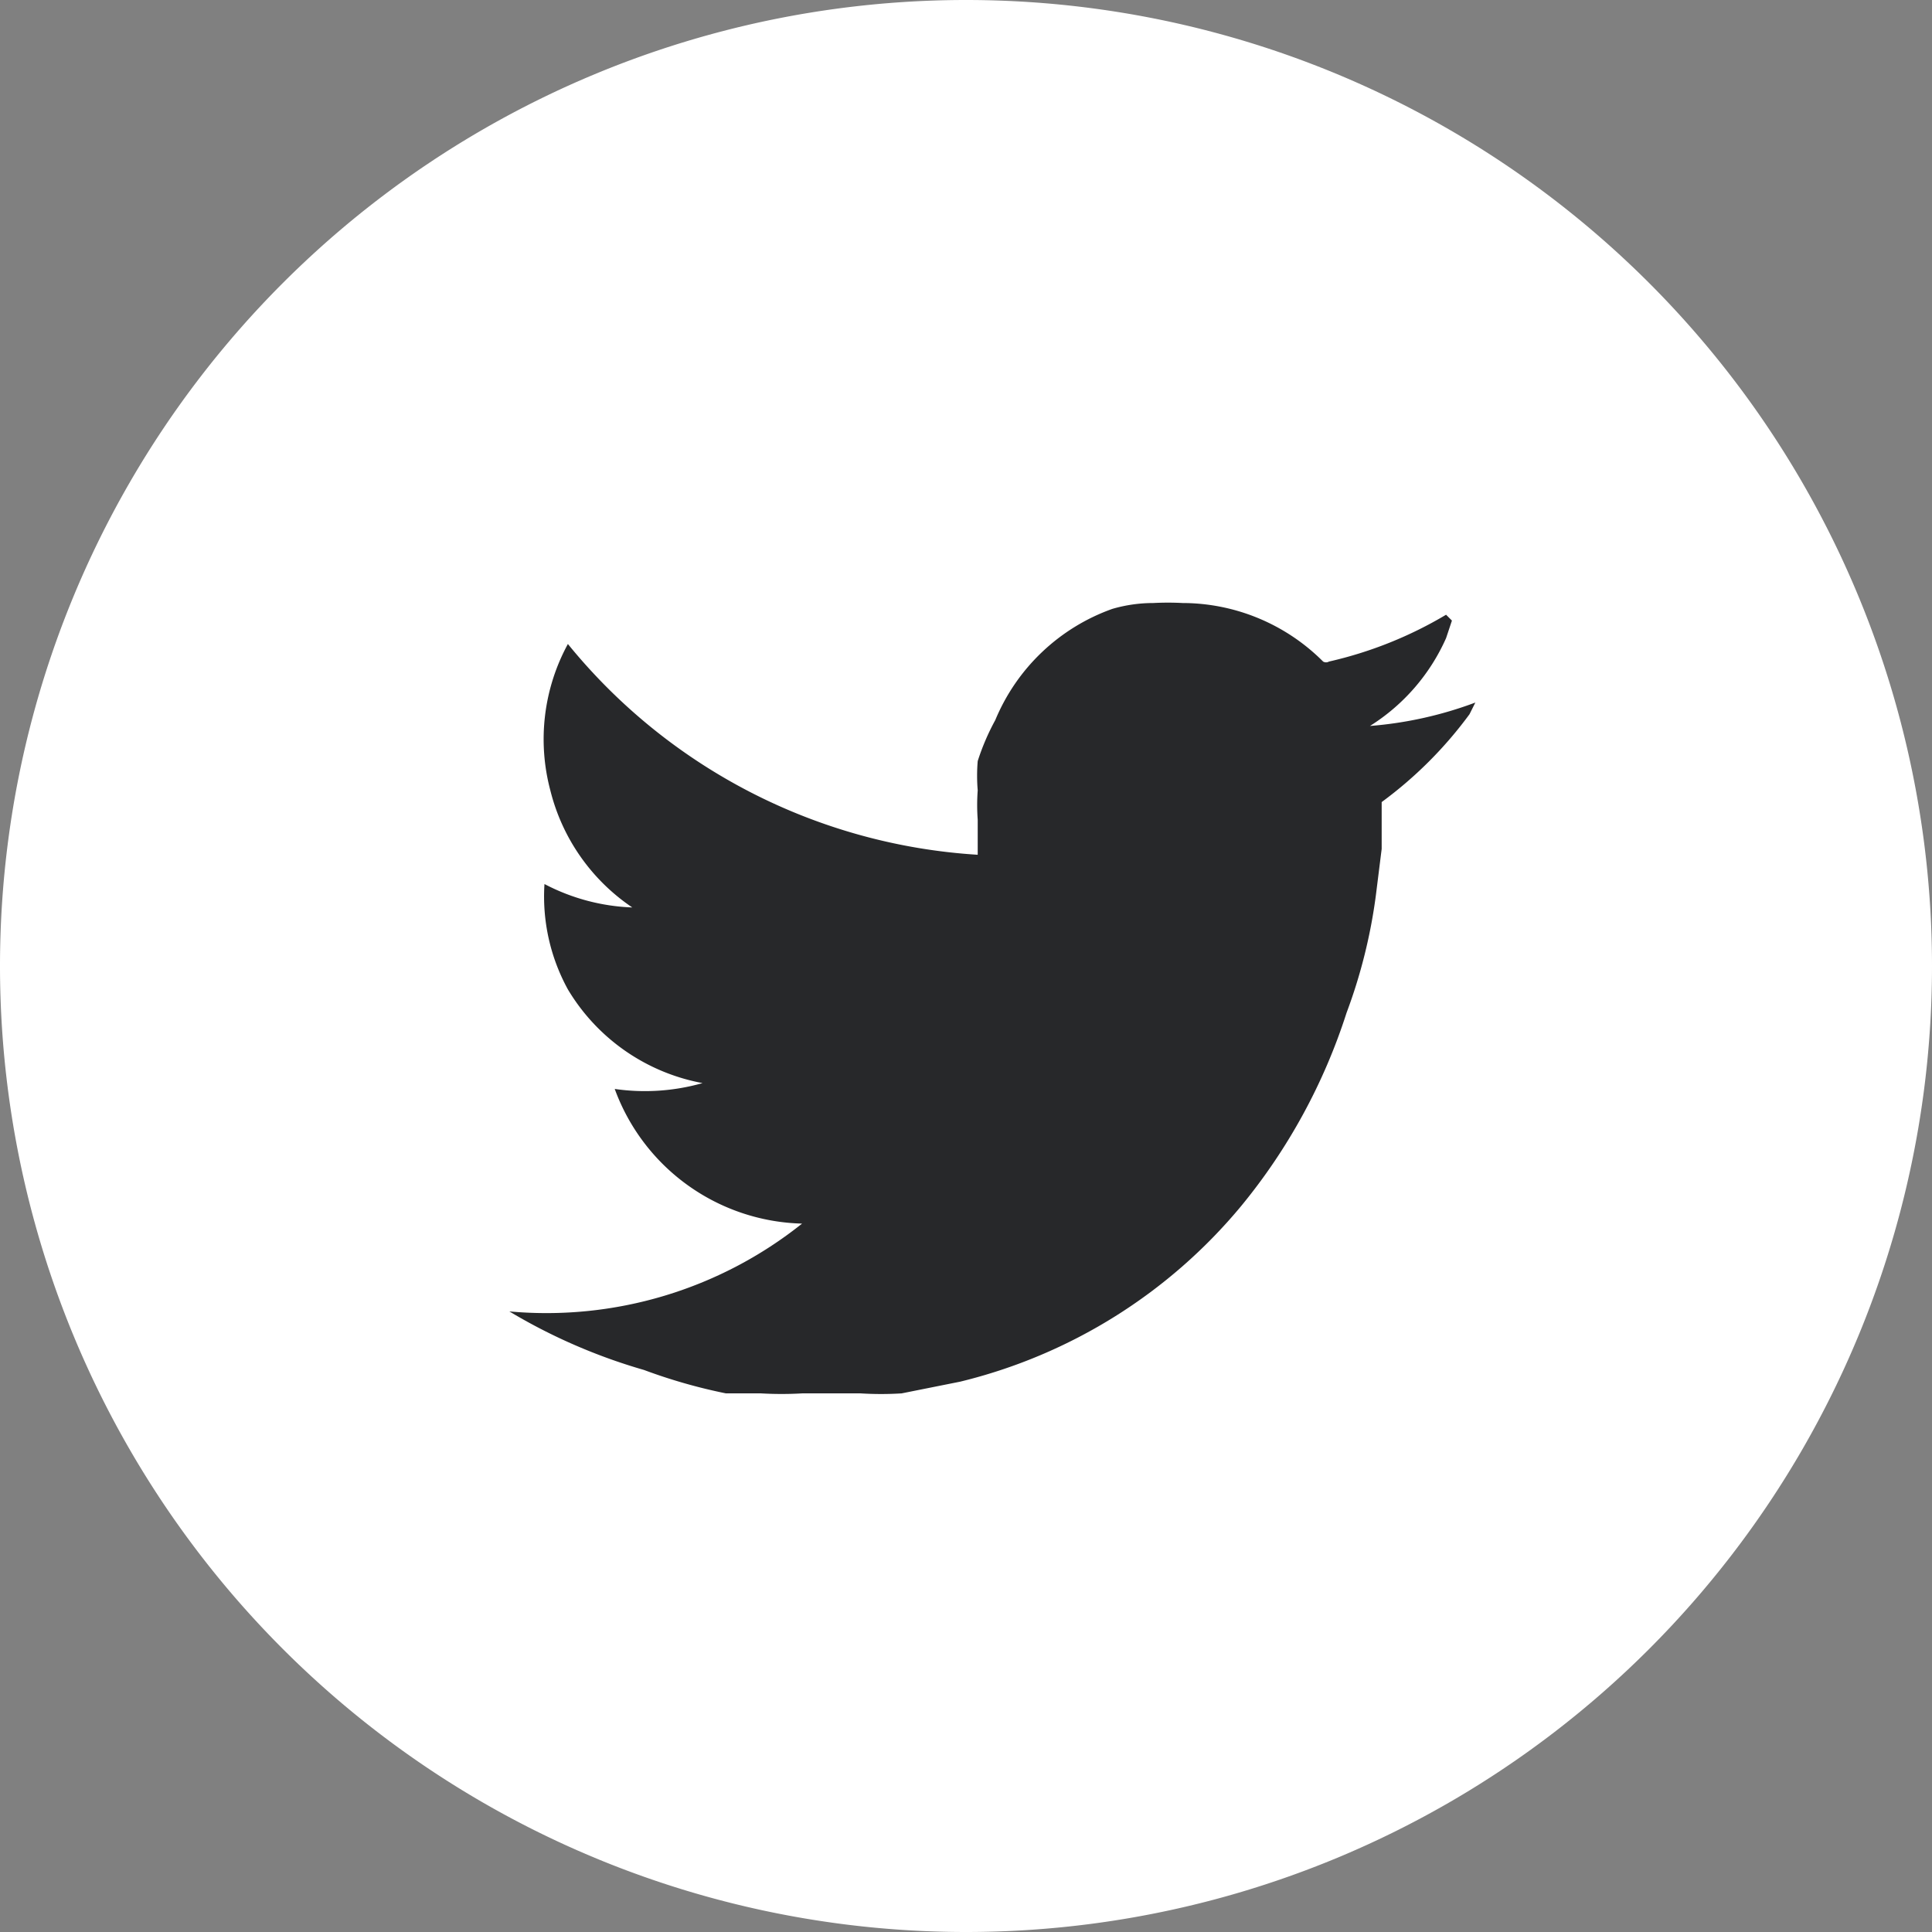
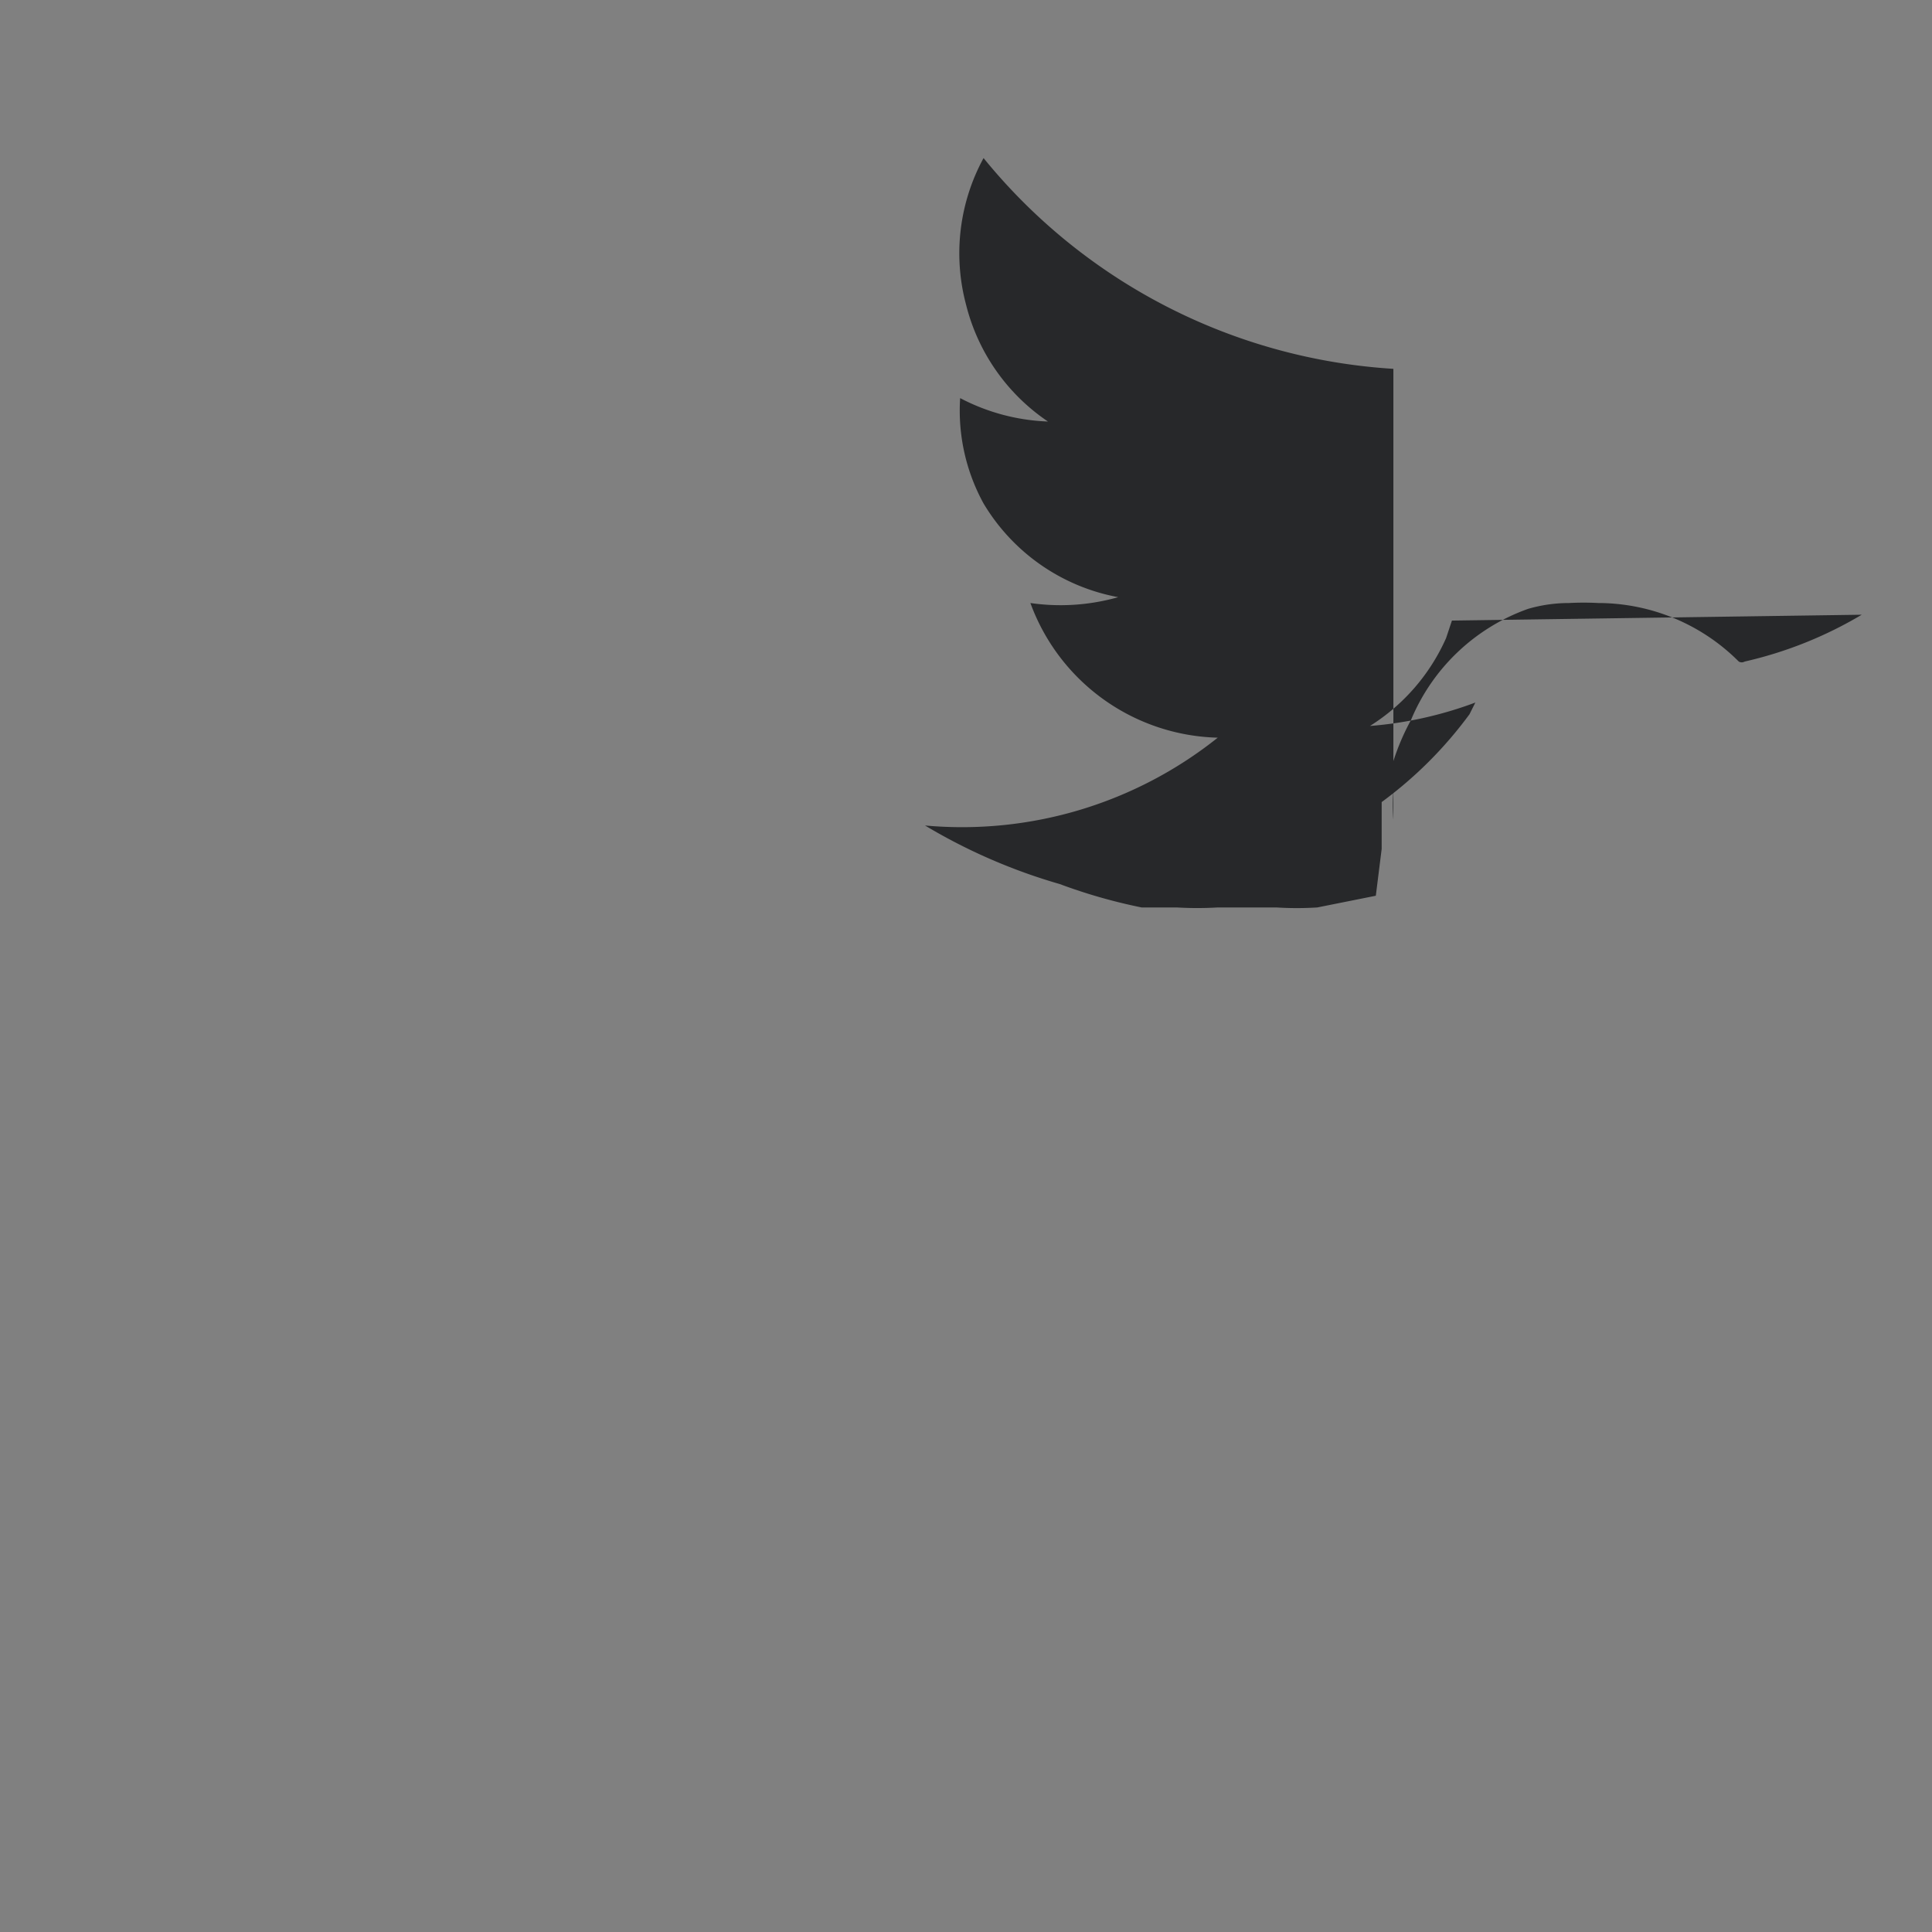
<svg xmlns="http://www.w3.org/2000/svg" width="33" height="33">
  <rect width="100%" height="100%" fill="#808080" stroke="none" />
  <g data-name="logo tw">
    <g data-name="Groupe 216">
-       <path data-name="Tracé 258" d="M33 16.5A16.5 16.5 0 0 1 16.5 33 16.5 16.5 0 0 1 0 16.5 16.5 16.5 0 0 1 16.5 0 16.5 16.5 0 0 1 33 16.5" fill="#fff" />
-     </g>
+       </g>
    <g data-name="Groupe 217">
-       <path data-name="Tracé 259" d="m24.8 10.6-.1.3a3.4 3.4 0 0 1-1.3 1.5 6.6 6.6 0 0 0 1.8-.4l-.1.2a7 7 0 0 1-1.5 1.5v.8l-.1.8a9.1 9.1 0 0 1-.5 2 10 10 0 0 1-1.8 3.3 9 9 0 0 1-4.8 3l-1 .2a5.6 5.6 0 0 1-.7 0h-1a6 6 0 0 1-.7 0h-.6a9.3 9.3 0 0 1-1.4-.4 9.7 9.7 0 0 1-2.3-1 7 7 0 0 0 5-1.5 3.5 3.5 0 0 1-3.2-2.3 3.6 3.6 0 0 0 1.5-.1 3.4 3.4 0 0 1-2.3-1.6 3.3 3.3 0 0 1-.4-1.8 3.5 3.5 0 0 0 1.5.4 3.4 3.4 0 0 1-1.4-2 3.4 3.4 0 0 1 .3-2.5 9.8 9.8 0 0 0 7 3.6V14a3.4 3.4 0 0 1 0-.5 3 3 0 0 1 0-.5 4 4 0 0 1 .3-.7 3.4 3.4 0 0 1 2-1.9 2.5 2.5 0 0 1 .7-.1 4.8 4.8 0 0 1 .5 0 3.4 3.4 0 0 1 2.4 1 .1.1 0 0 0 .1 0 6.9 6.9 0 0 0 2-.8Z" fill="#27282a" />
+       <path data-name="Tracé 259" d="m24.8 10.6-.1.3a3.4 3.4 0 0 1-1.3 1.5 6.6 6.6 0 0 0 1.8-.4l-.1.2a7 7 0 0 1-1.5 1.5v.8l-.1.8l-1 .2a5.6 5.6 0 0 1-.7 0h-1a6 6 0 0 1-.7 0h-.6a9.3 9.3 0 0 1-1.4-.4 9.7 9.7 0 0 1-2.3-1 7 7 0 0 0 5-1.5 3.5 3.5 0 0 1-3.2-2.3 3.6 3.6 0 0 0 1.5-.1 3.4 3.4 0 0 1-2.3-1.6 3.3 3.3 0 0 1-.4-1.8 3.5 3.5 0 0 0 1.5.4 3.4 3.4 0 0 1-1.4-2 3.4 3.4 0 0 1 .3-2.5 9.8 9.8 0 0 0 7 3.6V14a3.4 3.4 0 0 1 0-.5 3 3 0 0 1 0-.5 4 4 0 0 1 .3-.7 3.4 3.4 0 0 1 2-1.9 2.5 2.5 0 0 1 .7-.1 4.8 4.8 0 0 1 .5 0 3.4 3.4 0 0 1 2.4 1 .1.1 0 0 0 .1 0 6.9 6.9 0 0 0 2-.8Z" fill="#27282a" />
    </g>
  </g>
</svg>